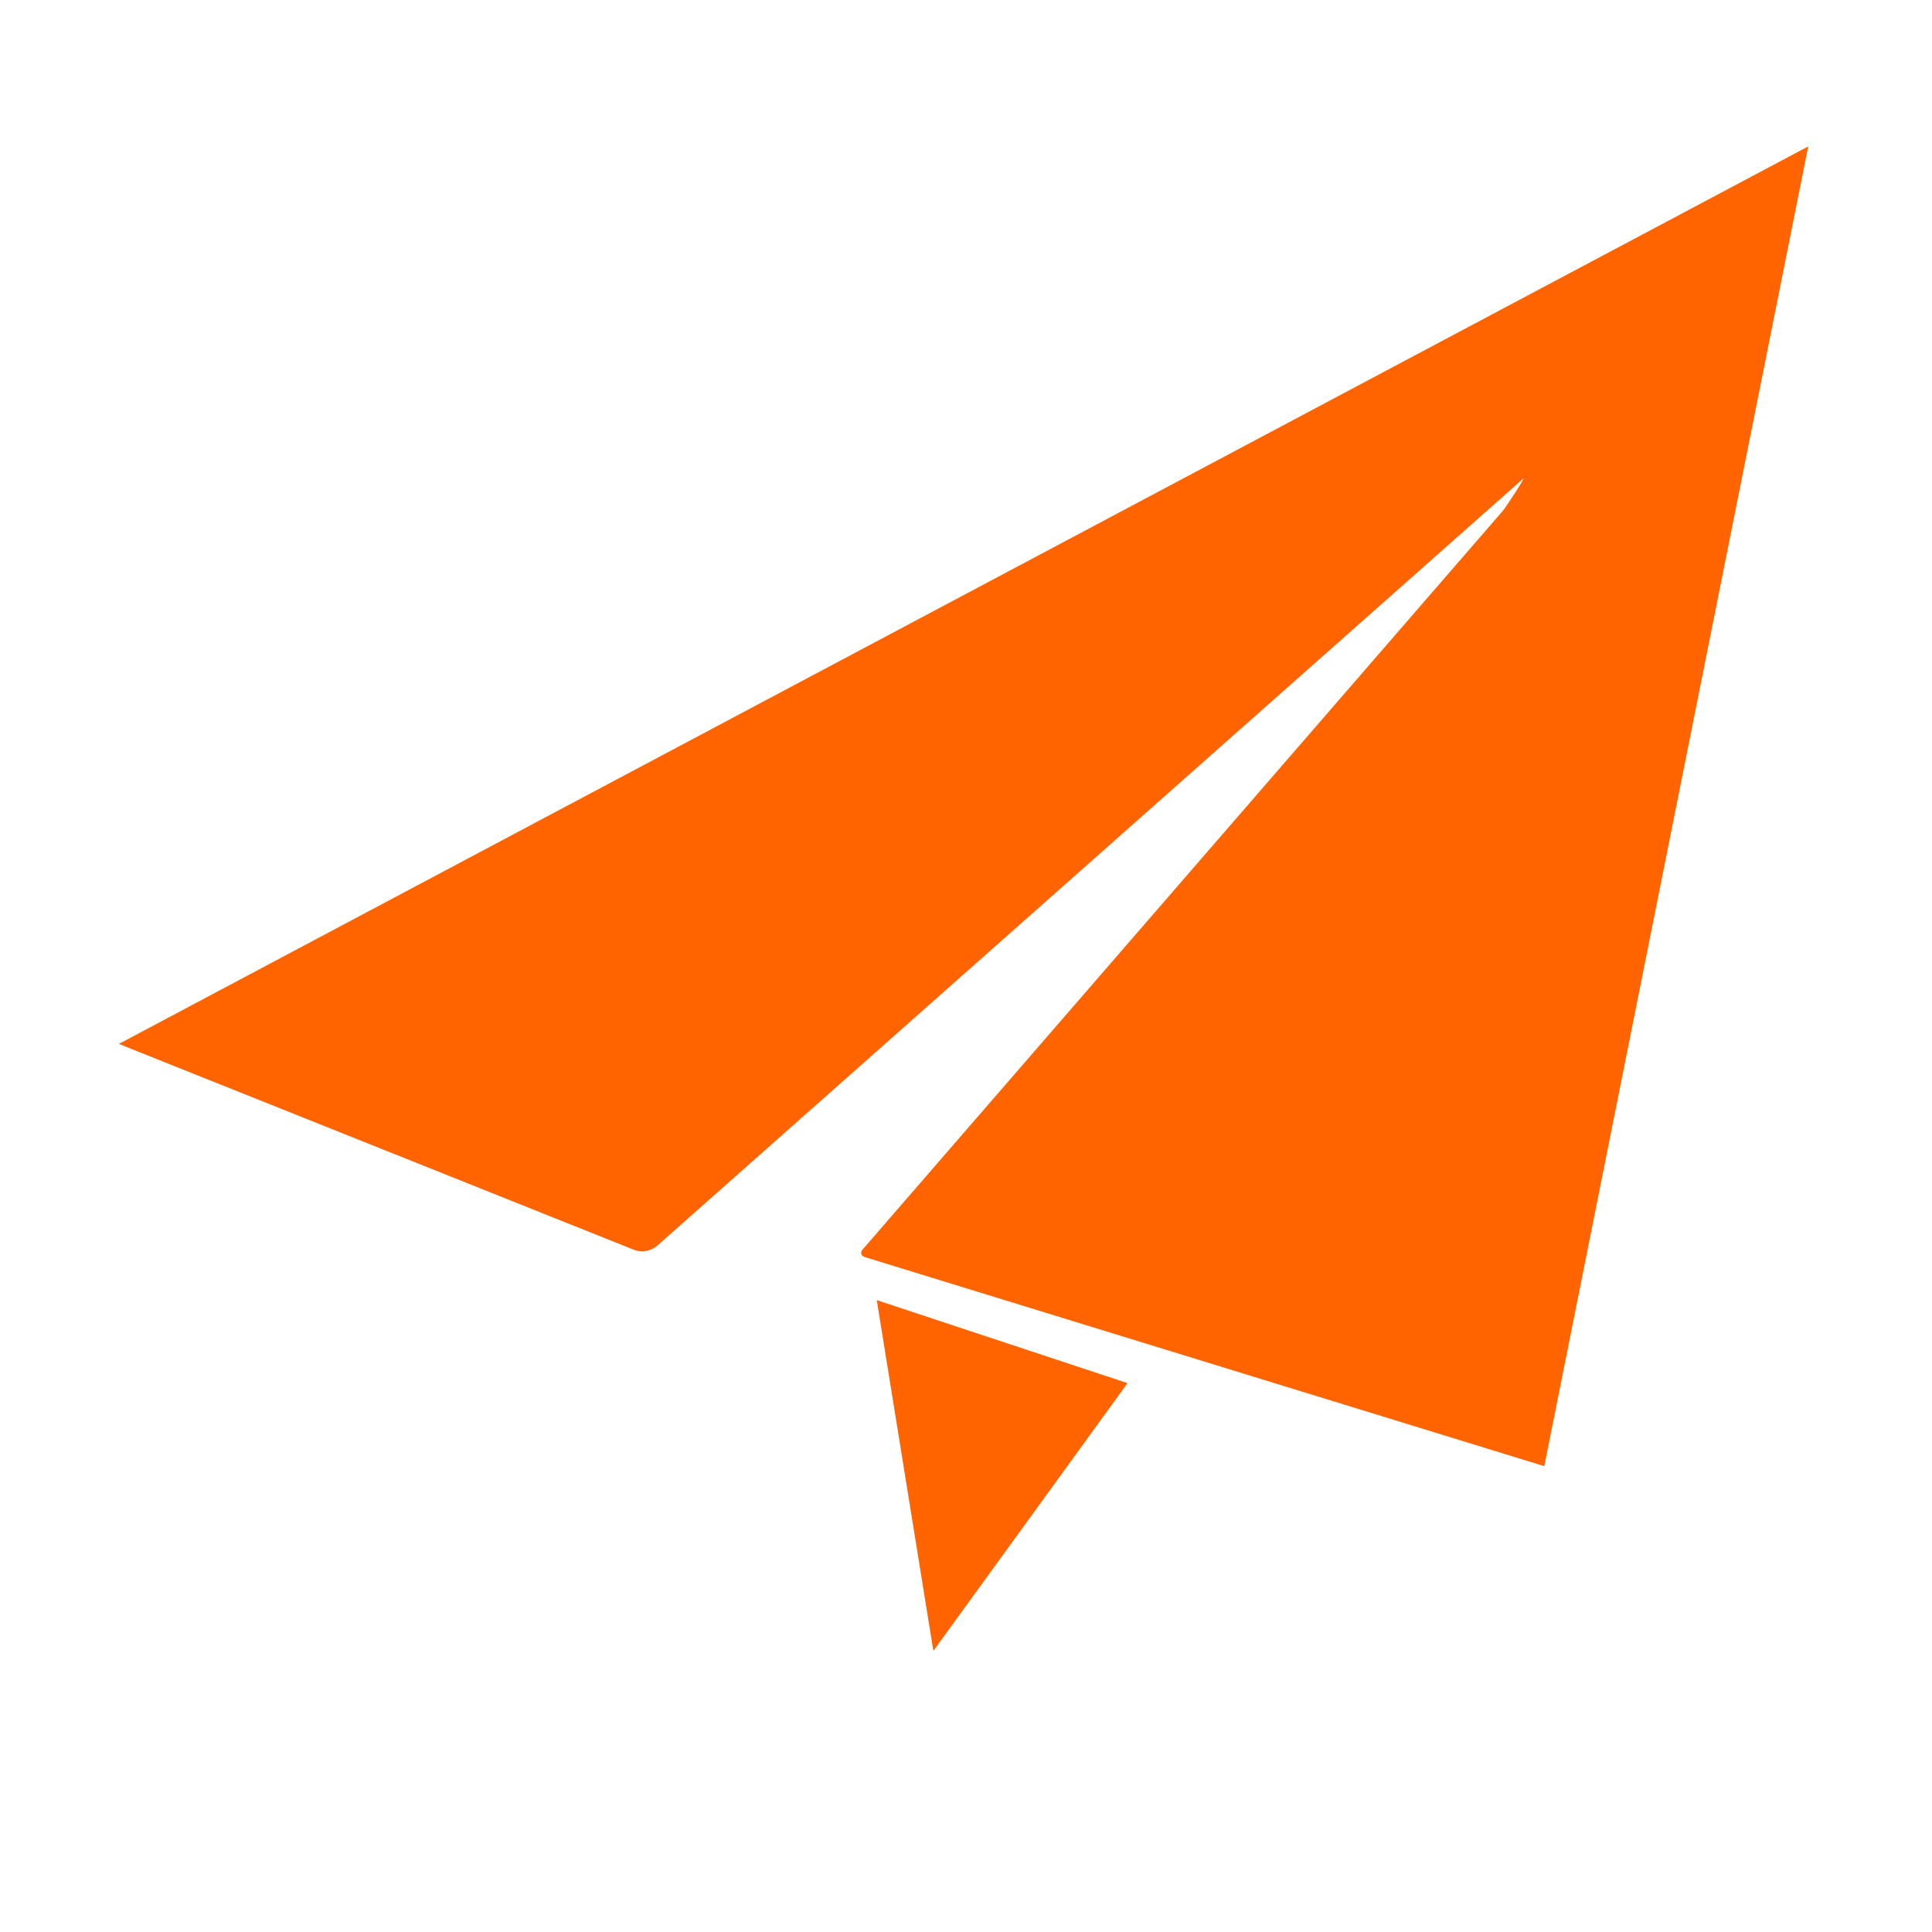
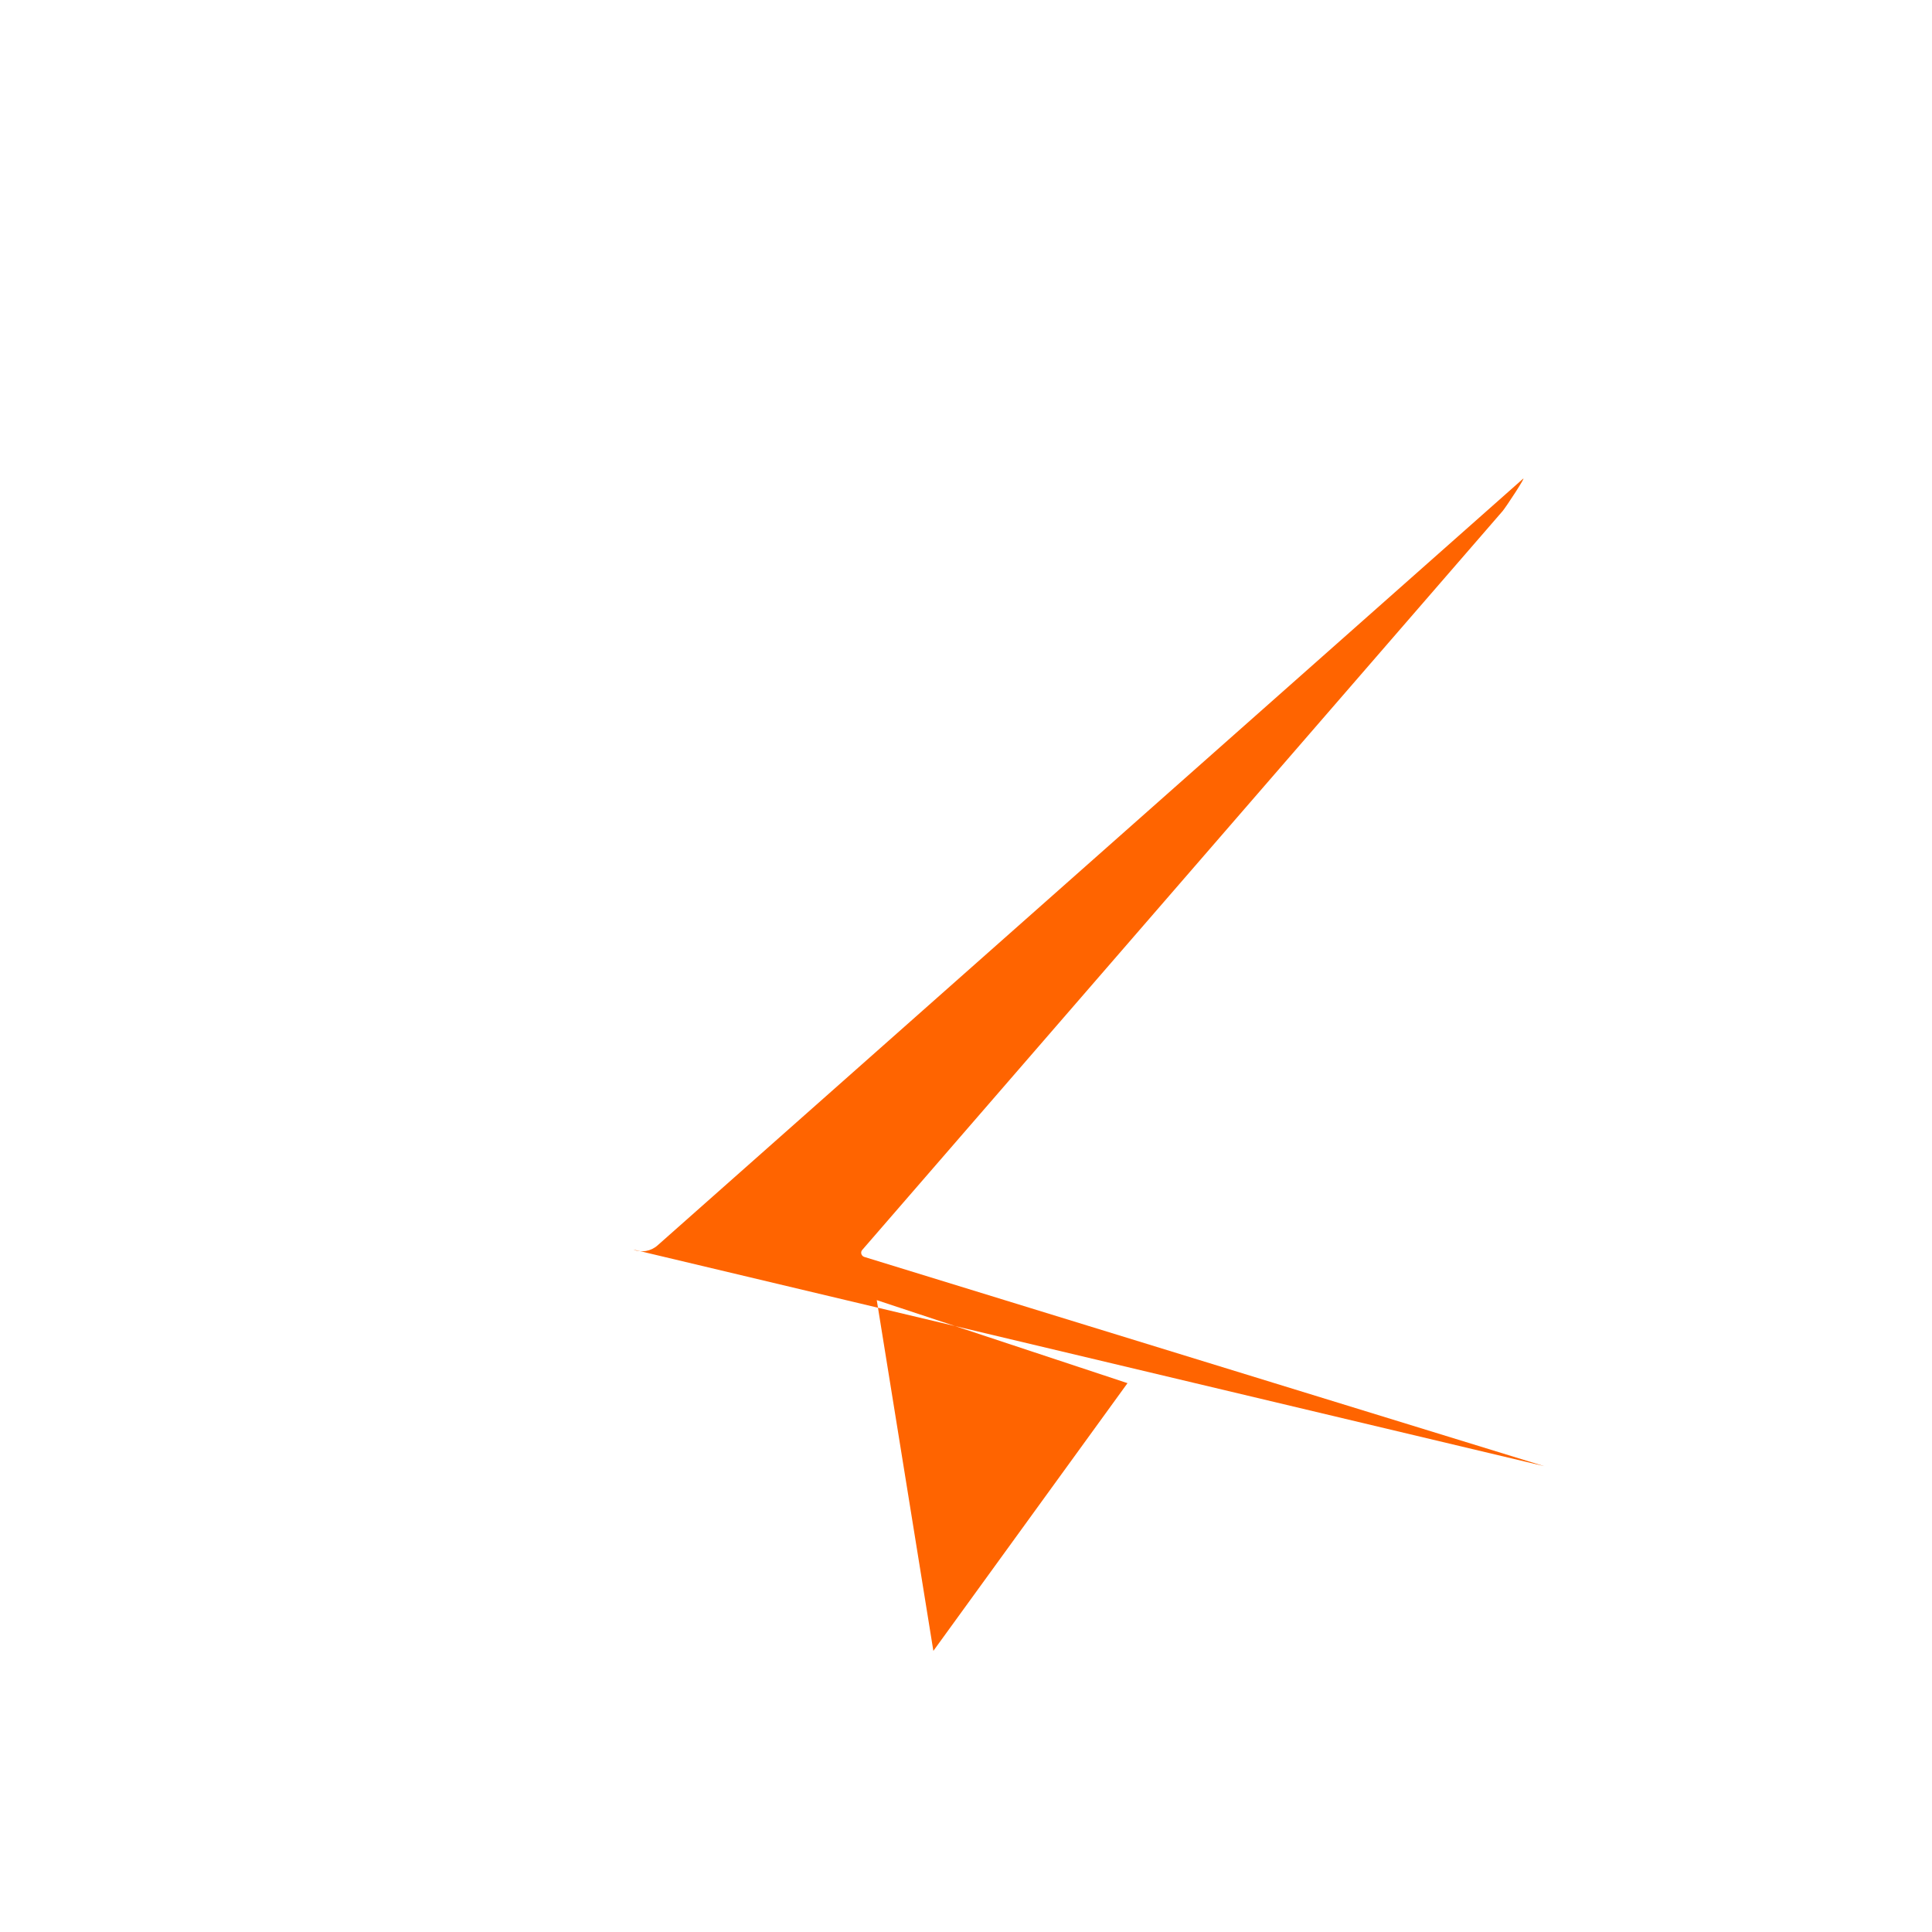
<svg xmlns="http://www.w3.org/2000/svg" t="1657801943458" class="icon" viewBox="0 0 1024 1024" version="1.1" p-id="5845" width="200" height="200">
  <defs>
    <style type="text/css" />
  </defs>
-   <path d="M818.5 777.1L458.1 666.2c-1.6-0.5-2.2-2.5-1.1-3.7l339.4-391.6c1.8-2.1 12.9-19 10.8-17.1L348.5 660.1c-3.5 3.1-8.5 4-12.8 2.2L63 553.3 958.4 77.6 818.5 777.1zM494.7 875l-30-185.9 132.9 44L494.7 875z" p-id="5846" fill="#ff6400" />
+   <path d="M818.5 777.1L458.1 666.2c-1.6-0.5-2.2-2.5-1.1-3.7l339.4-391.6c1.8-2.1 12.9-19 10.8-17.1L348.5 660.1c-3.5 3.1-8.5 4-12.8 2.2zM494.7 875l-30-185.9 132.9 44L494.7 875z" p-id="5846" fill="#ff6400" />
</svg>